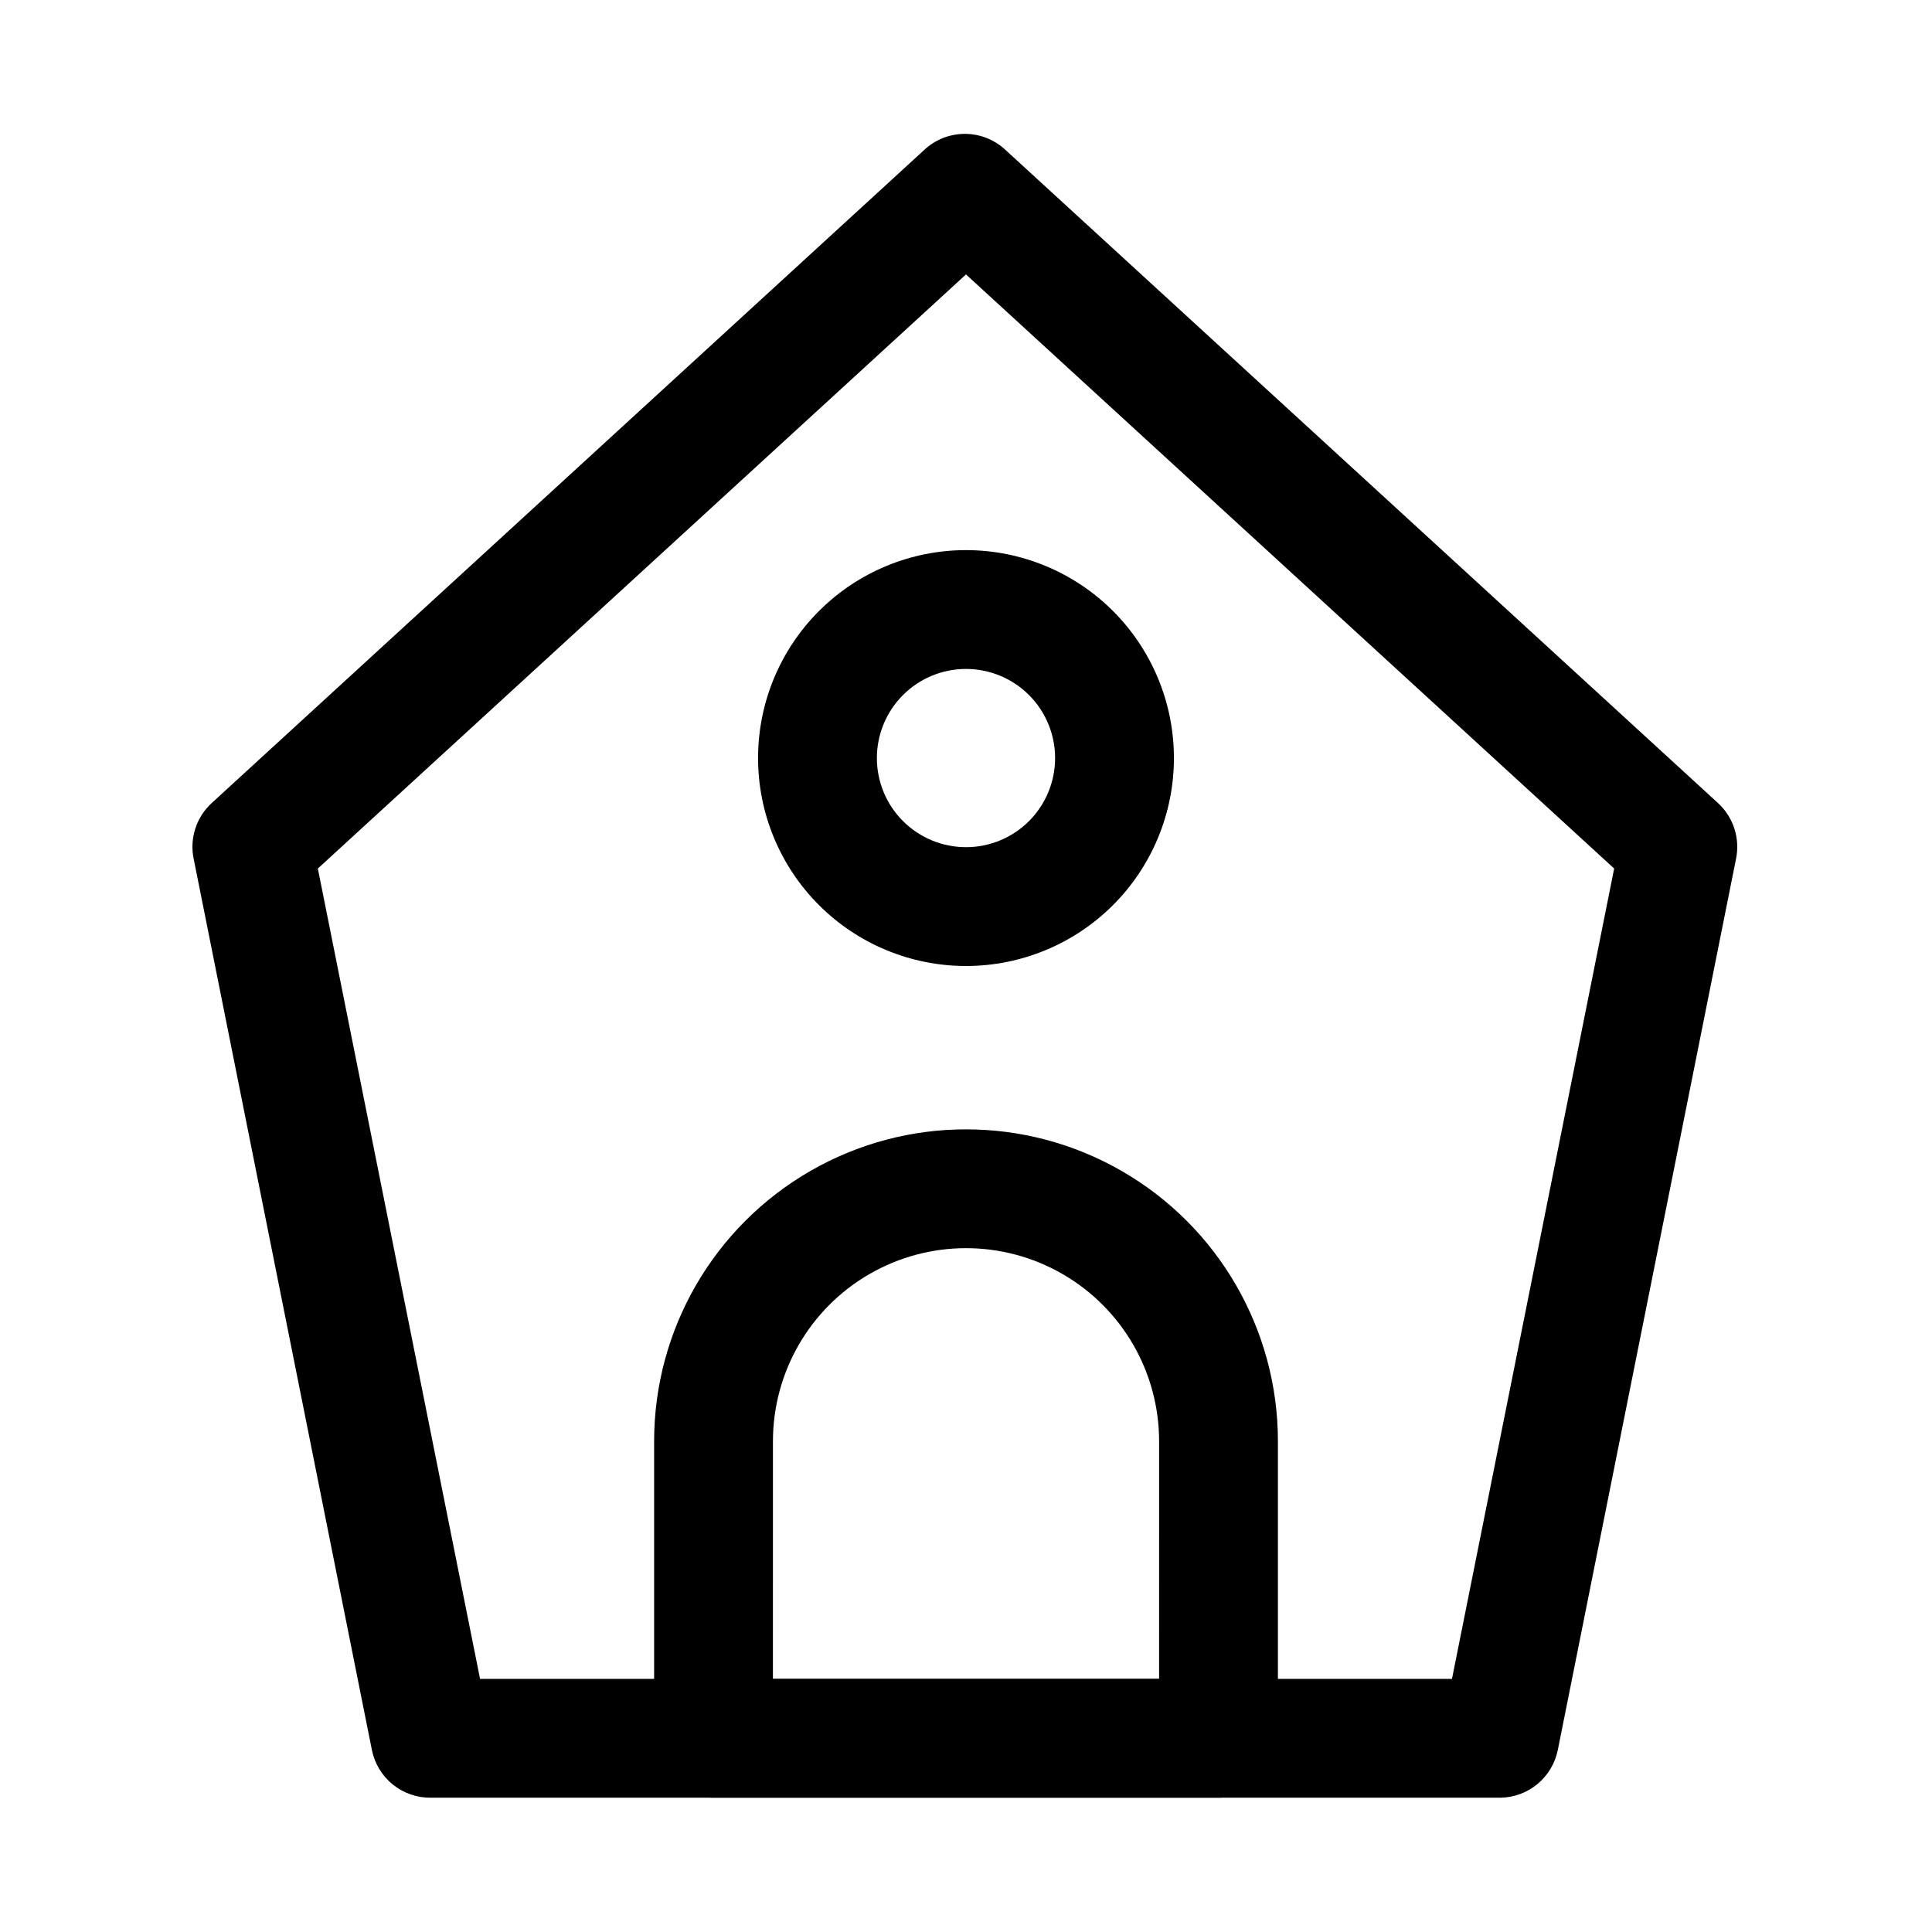
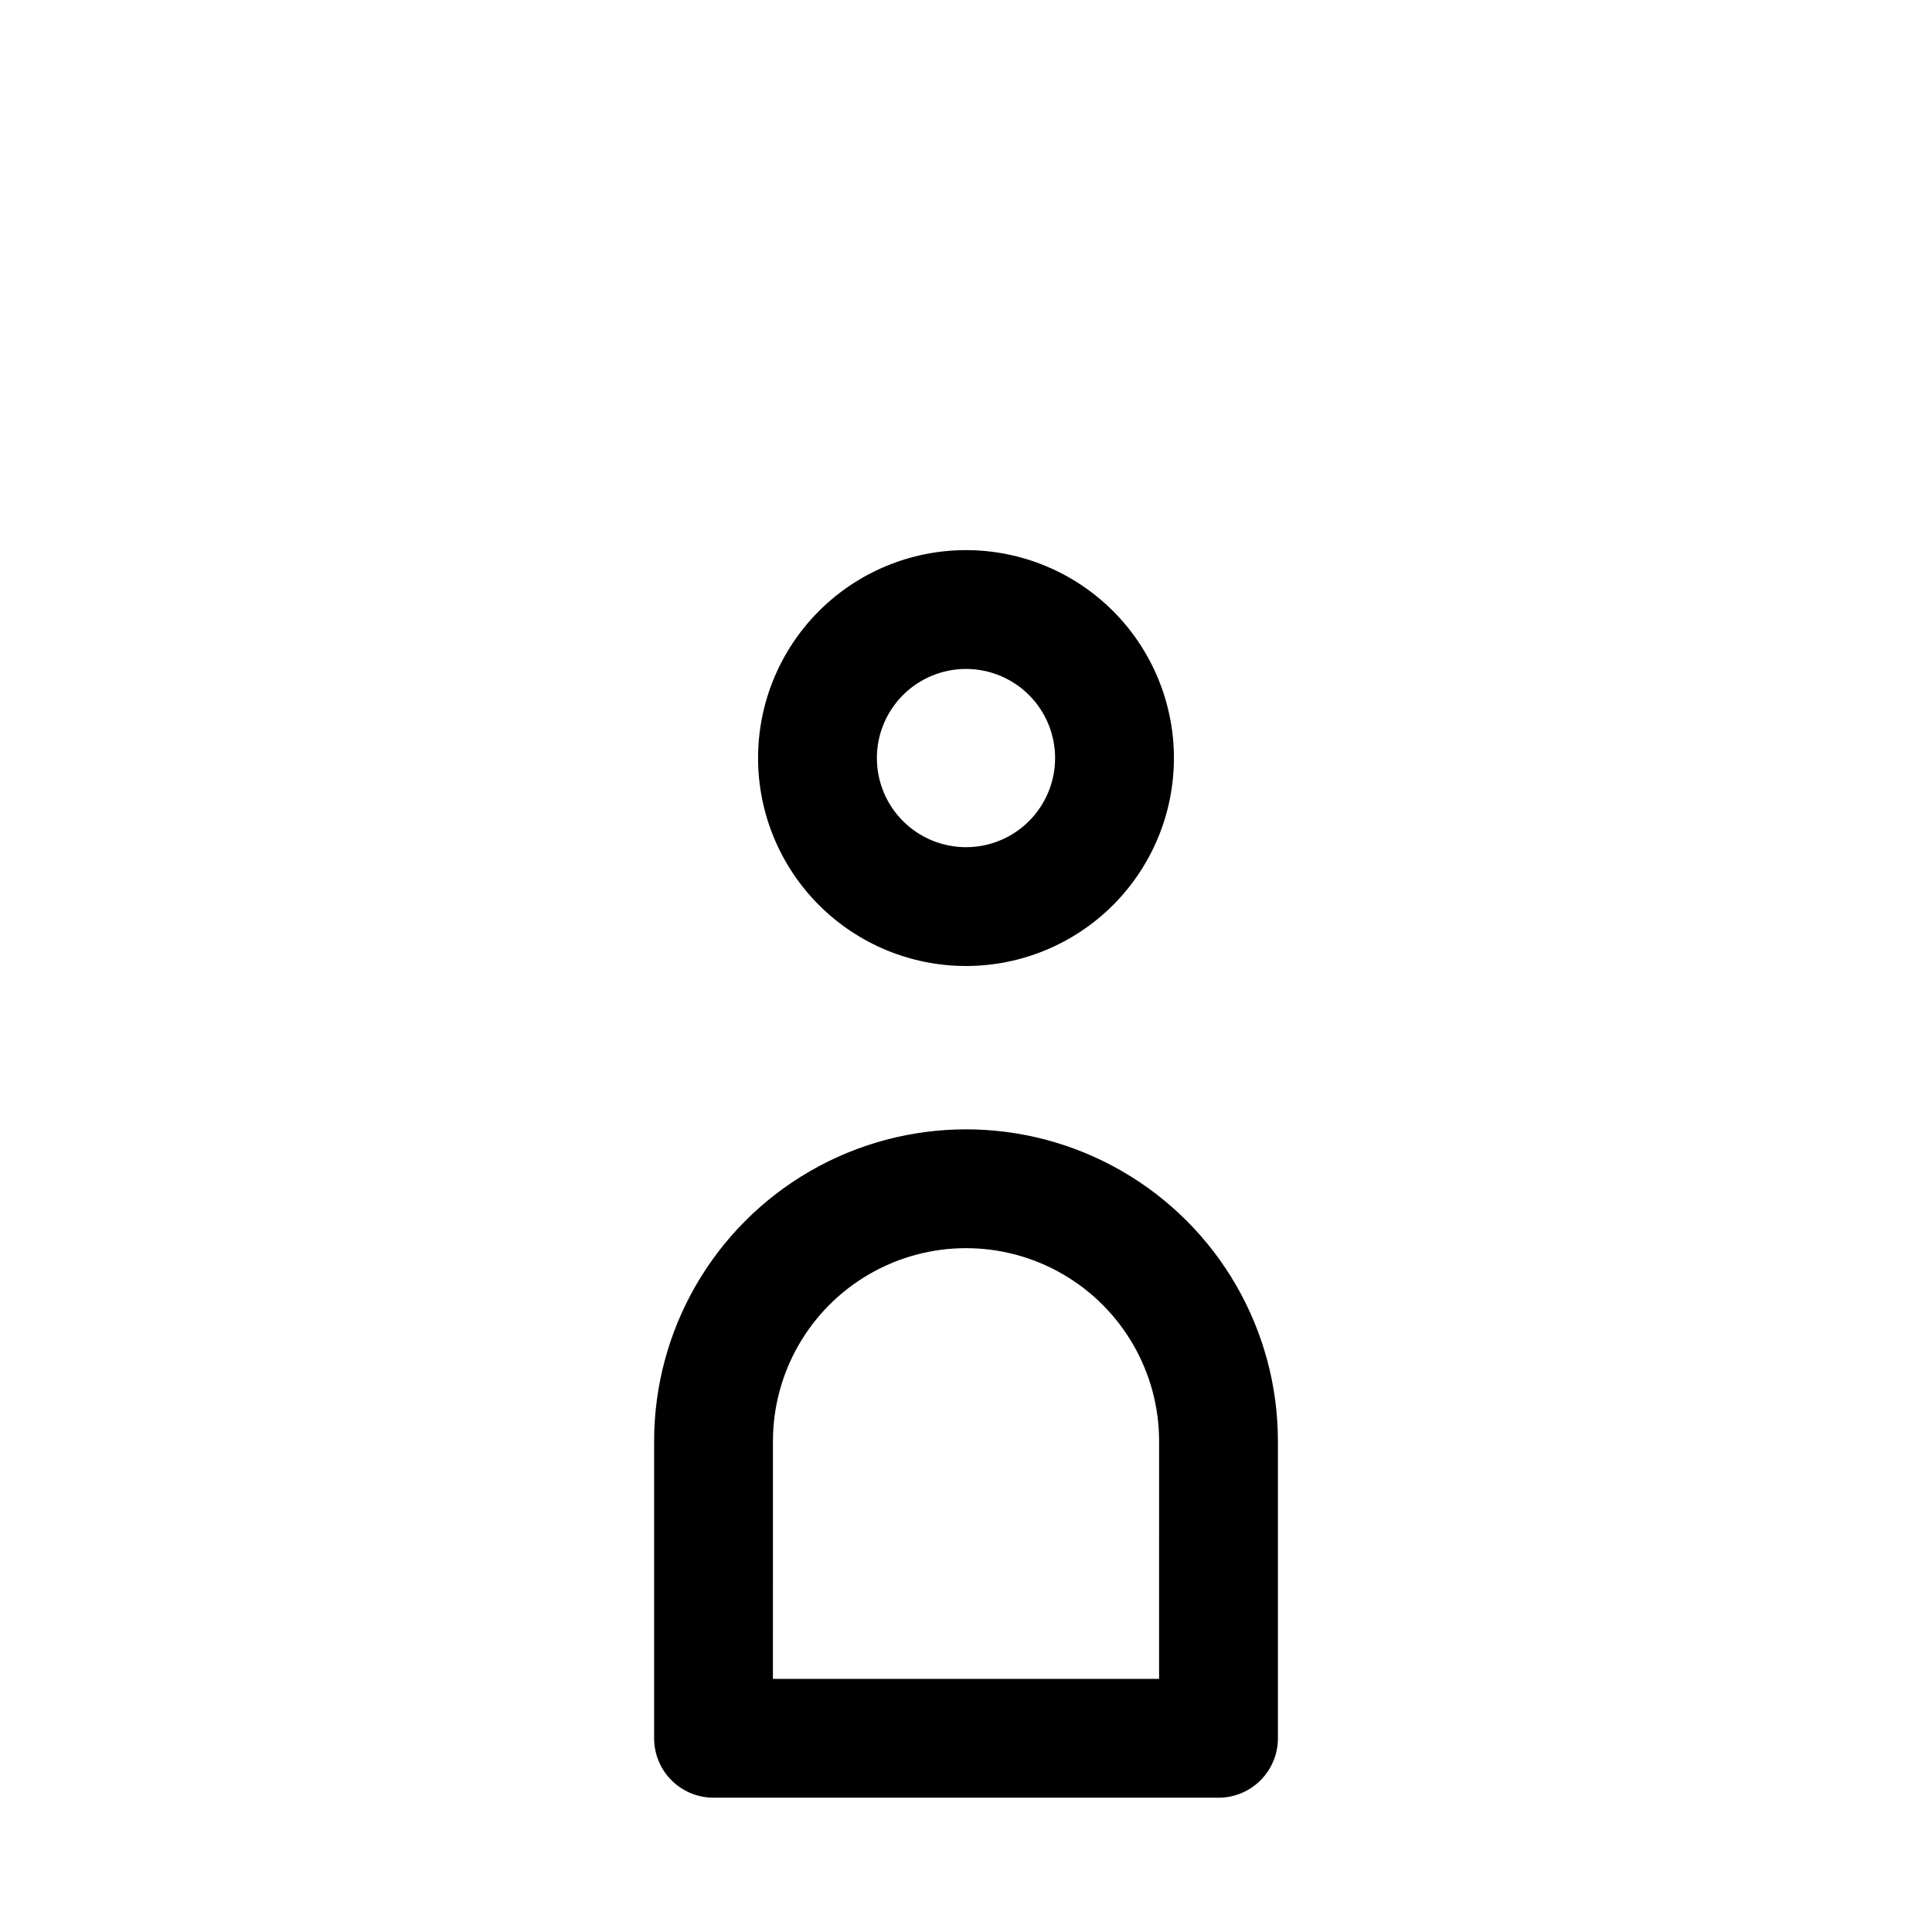
<svg xmlns="http://www.w3.org/2000/svg" fill="#000000" width="800px" height="800px" version="1.1" viewBox="144 144 512 512">
  <g>
-     <path d="m541.7 620.41h-283.39c-3.684 0.074-7.273-1.145-10.152-3.445-2.875-2.301-4.856-5.539-5.59-9.148l-47.23-236.16h-0.004c-1.137-5.422 0.656-11.043 4.727-14.801l188.93-173.18h-0.004c2.914-2.699 6.738-4.199 10.707-4.199s7.793 1.5 10.707 4.199l188.93 173.18h-0.004c4.07 3.758 5.863 9.379 4.727 14.801l-47.23 236.16h-0.004c-0.715 3.504-2.602 6.66-5.348 8.949-2.746 2.289-6.191 3.574-9.766 3.644zm-270.48-31.488h257.57l42.98-214.75-171.77-157.44-171.77 157.44z" />
    <path d="m466.91 620.41h-133.82c-4.176 0-8.18-1.656-11.133-4.609-2.953-2.953-4.609-6.957-4.609-11.133v-78.723c0-29.527 15.754-56.816 41.328-71.582 25.574-14.766 57.082-14.766 82.656 0 25.574 14.766 41.328 42.055 41.328 71.582v78.723c0 4.176-1.66 8.18-4.613 11.133-2.953 2.953-6.957 4.609-11.133 4.609zm-118.08-31.488h102.34l0.004-62.977c0-18.277-9.754-35.172-25.586-44.312s-35.336-9.141-51.168 0c-15.832 9.141-25.582 26.035-25.582 44.312z" />
    <path d="m400 400c-14.617 0-28.633-5.809-38.965-16.141-10.336-10.336-16.141-24.352-16.141-38.965s5.805-28.629 16.141-38.965c10.332-10.332 24.348-16.141 38.965-16.141 14.613 0 28.629 5.809 38.965 16.141 10.332 10.336 16.137 24.352 16.137 38.965s-5.805 28.629-16.137 38.965c-10.336 10.332-24.352 16.141-38.965 16.141zm0-78.719v-0.004c-6.266 0-12.273 2.488-16.699 6.918-4.43 4.43-6.918 10.438-6.918 16.699s2.488 12.27 6.918 16.699c4.426 4.43 10.434 6.918 16.699 6.918 6.262 0 12.27-2.488 16.699-6.918 4.426-4.43 6.914-10.438 6.914-16.699s-2.488-12.27-6.914-16.699c-4.43-4.43-10.438-6.918-16.699-6.918z" />
  </g>
</svg>